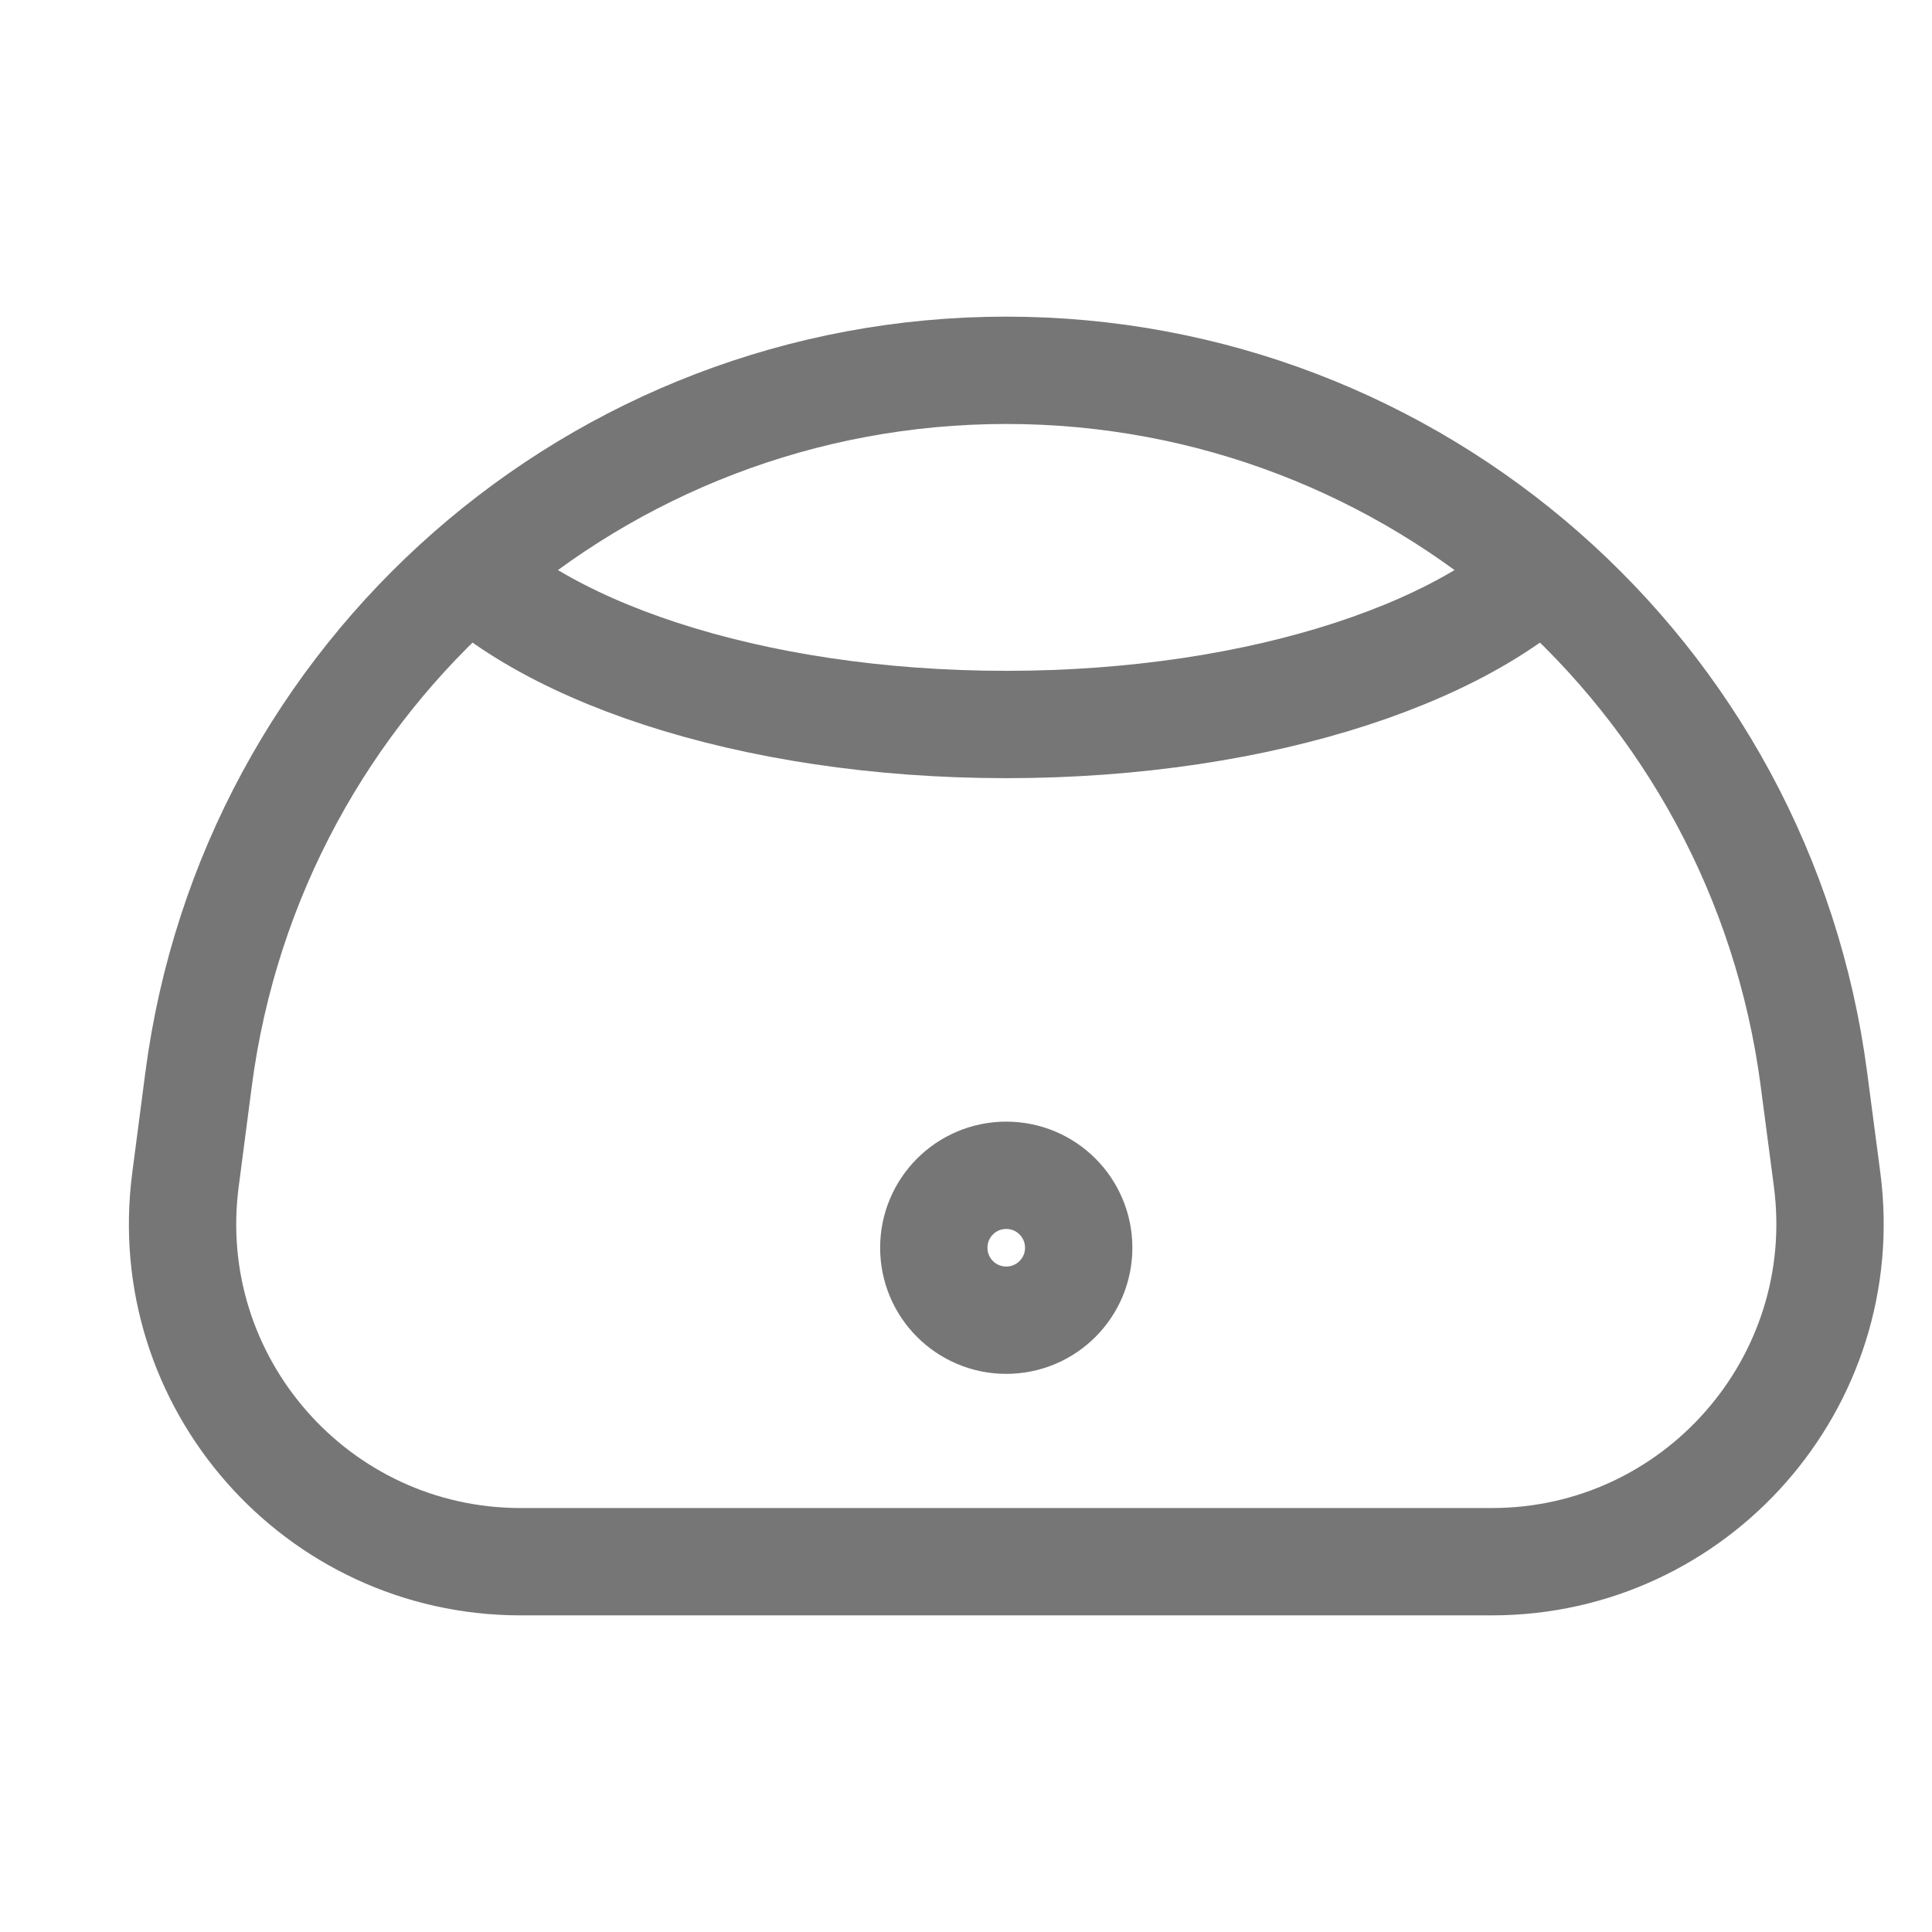
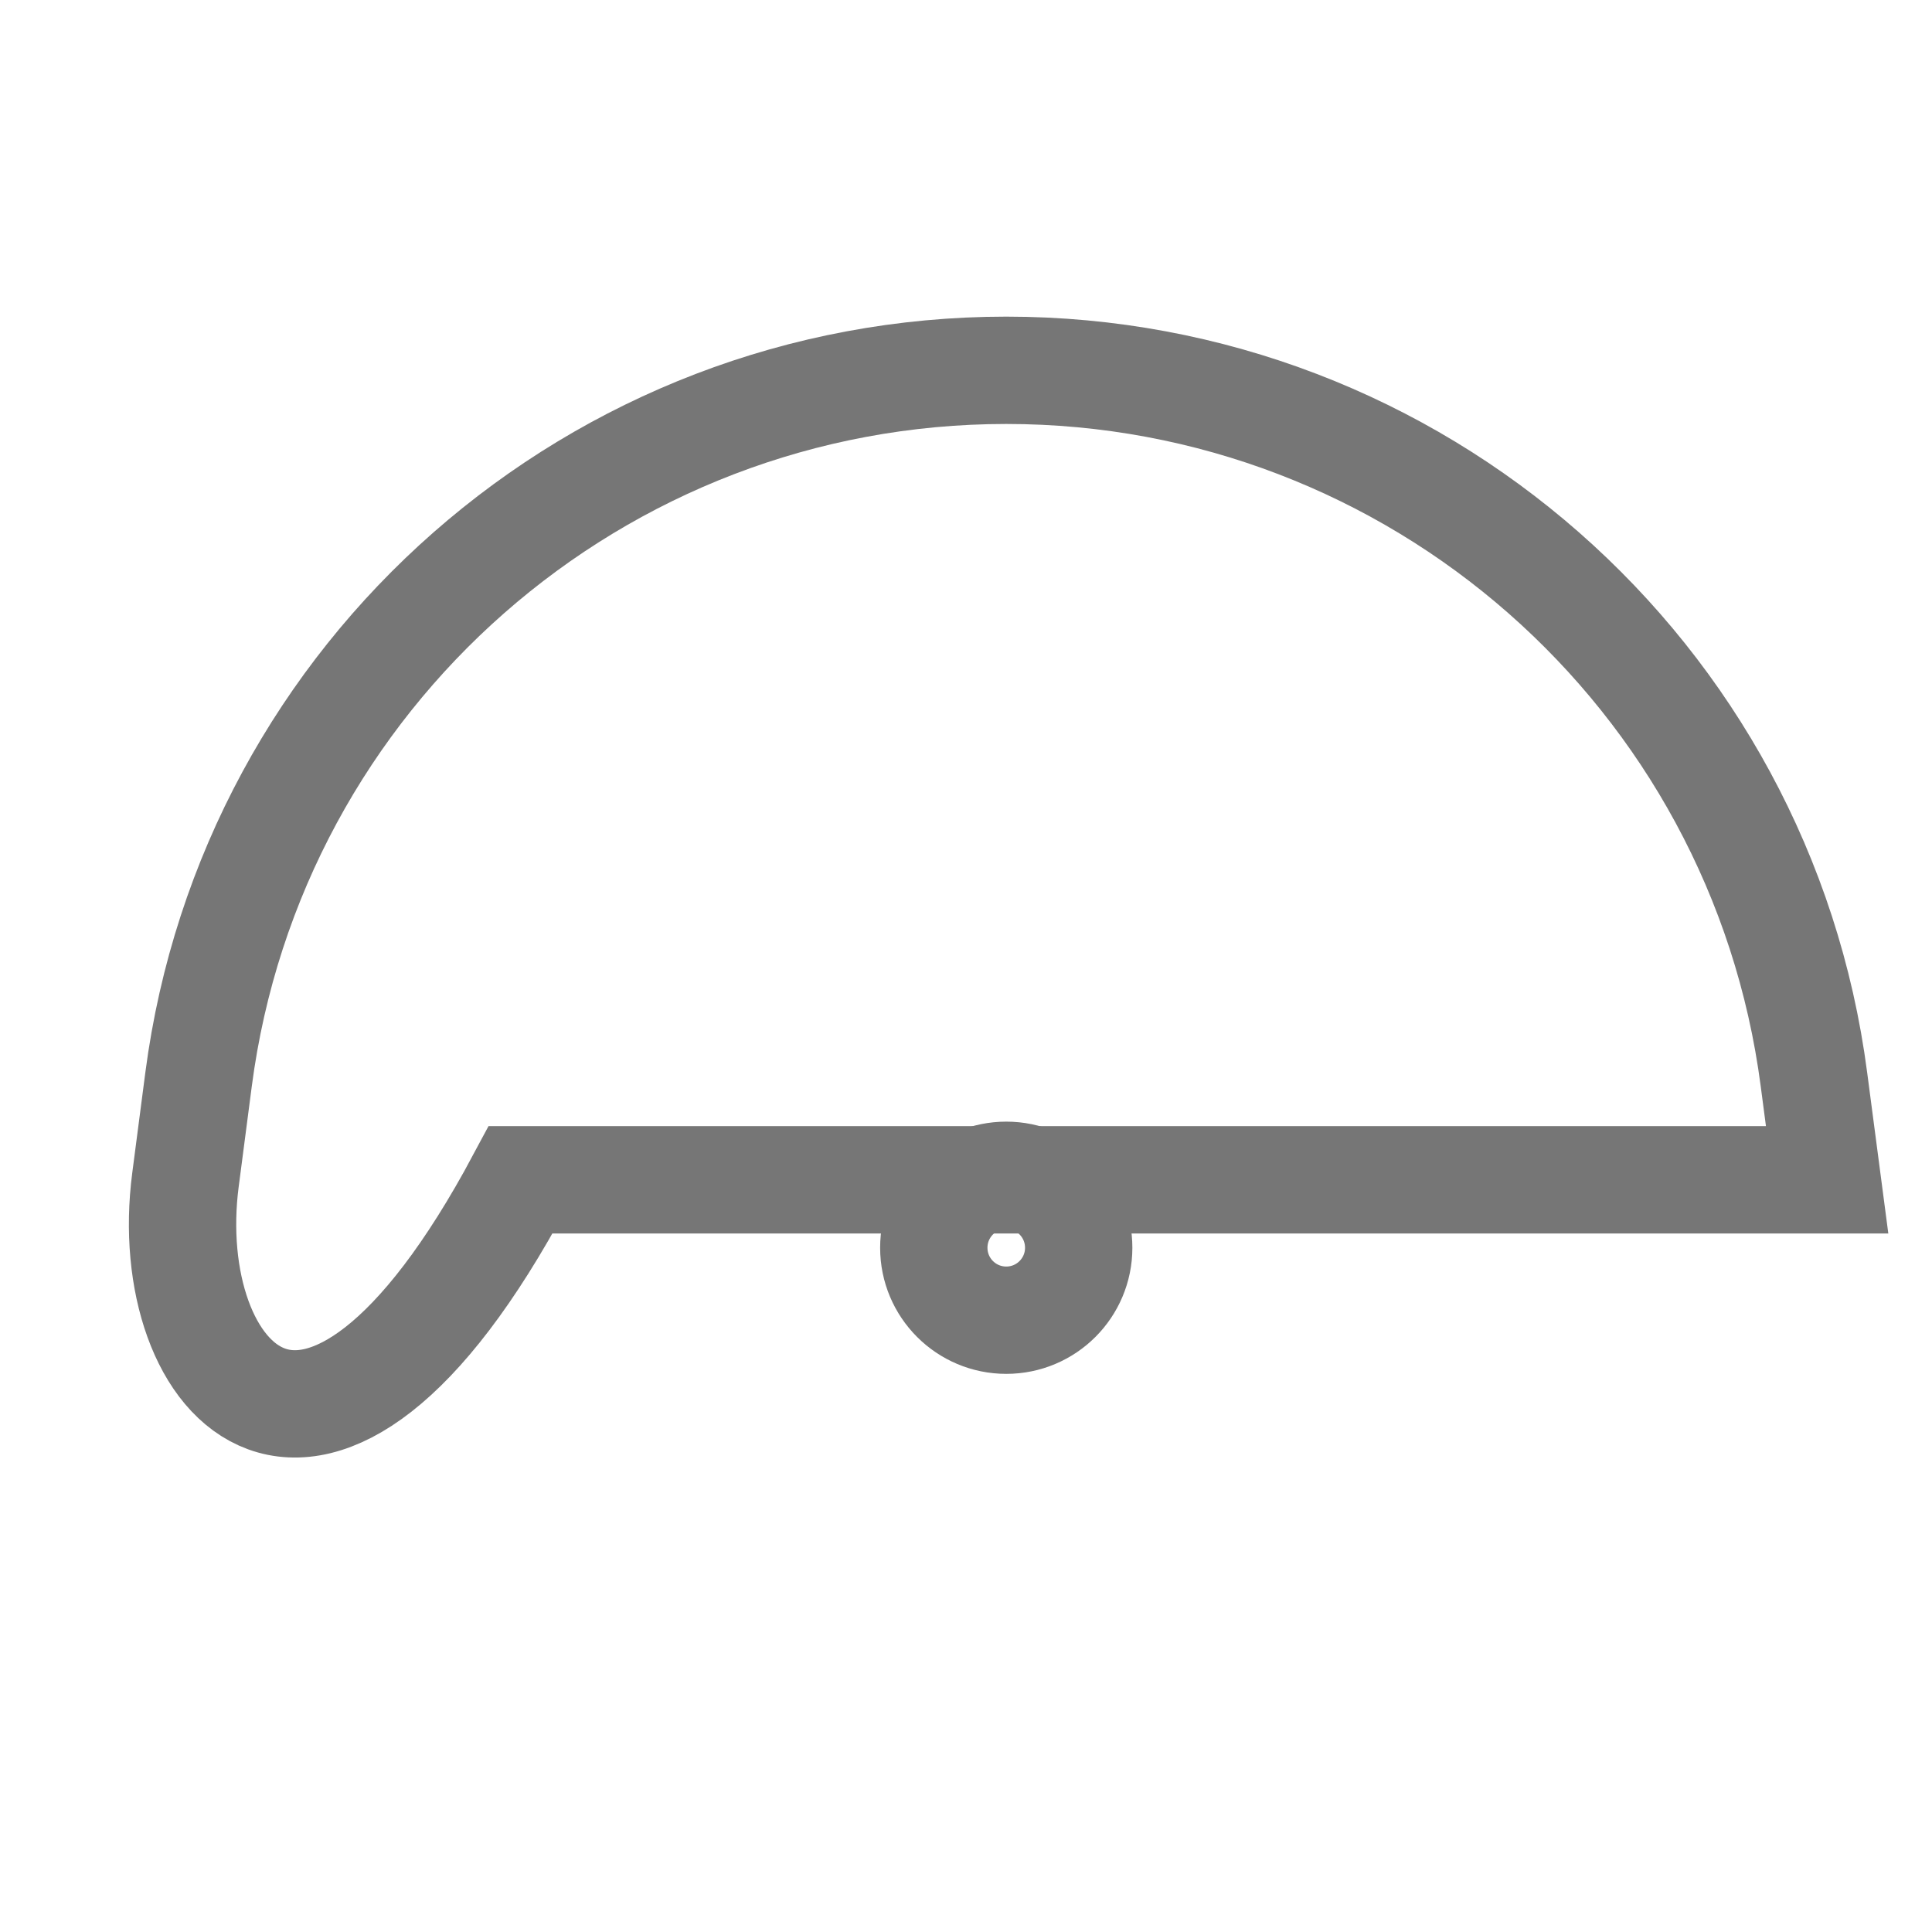
<svg xmlns="http://www.w3.org/2000/svg" fill="none" viewBox="0 0 18 18" height="18" width="18">
  <g clip-path="url(#clip0_312_8)">
-     <path stroke="#767676" d="M1.85 10.056C2.344 6.277 5.564 3.45 9.375 3.45C13.186 3.45 16.406 6.277 16.9 10.056L17.023 10.992C17.269 12.878 15.801 14.55 13.899 14.55H4.851C2.949 14.55 1.481 12.878 1.728 10.992L1.85 10.056Z" />
+     <path stroke="#767676" d="M1.85 10.056C2.344 6.277 5.564 3.45 9.375 3.45C13.186 3.45 16.406 6.277 16.9 10.056L17.023 10.992H4.851C2.949 14.55 1.481 12.878 1.728 10.992L1.85 10.056Z" />
    <path stroke="#767676" d="M9.375 12.3C9.748 12.3 10.05 11.998 10.05 11.625C10.05 11.252 9.748 10.95 9.375 10.95C9.002 10.95 8.7 11.252 8.7 11.625C8.7 11.998 9.002 12.3 9.375 12.3Z" />
-     <path stroke="#767676" d="M4.125 5.069C4.938 6.052 6.982 6.75 9.375 6.75C11.768 6.75 13.812 6.052 14.625 5.069" />
  </g>
  <defs>
    <clipPath id="clip0_312_8">
      <rect fill="white" height="18" width="18" />
    </clipPath>
  </defs>
</svg>